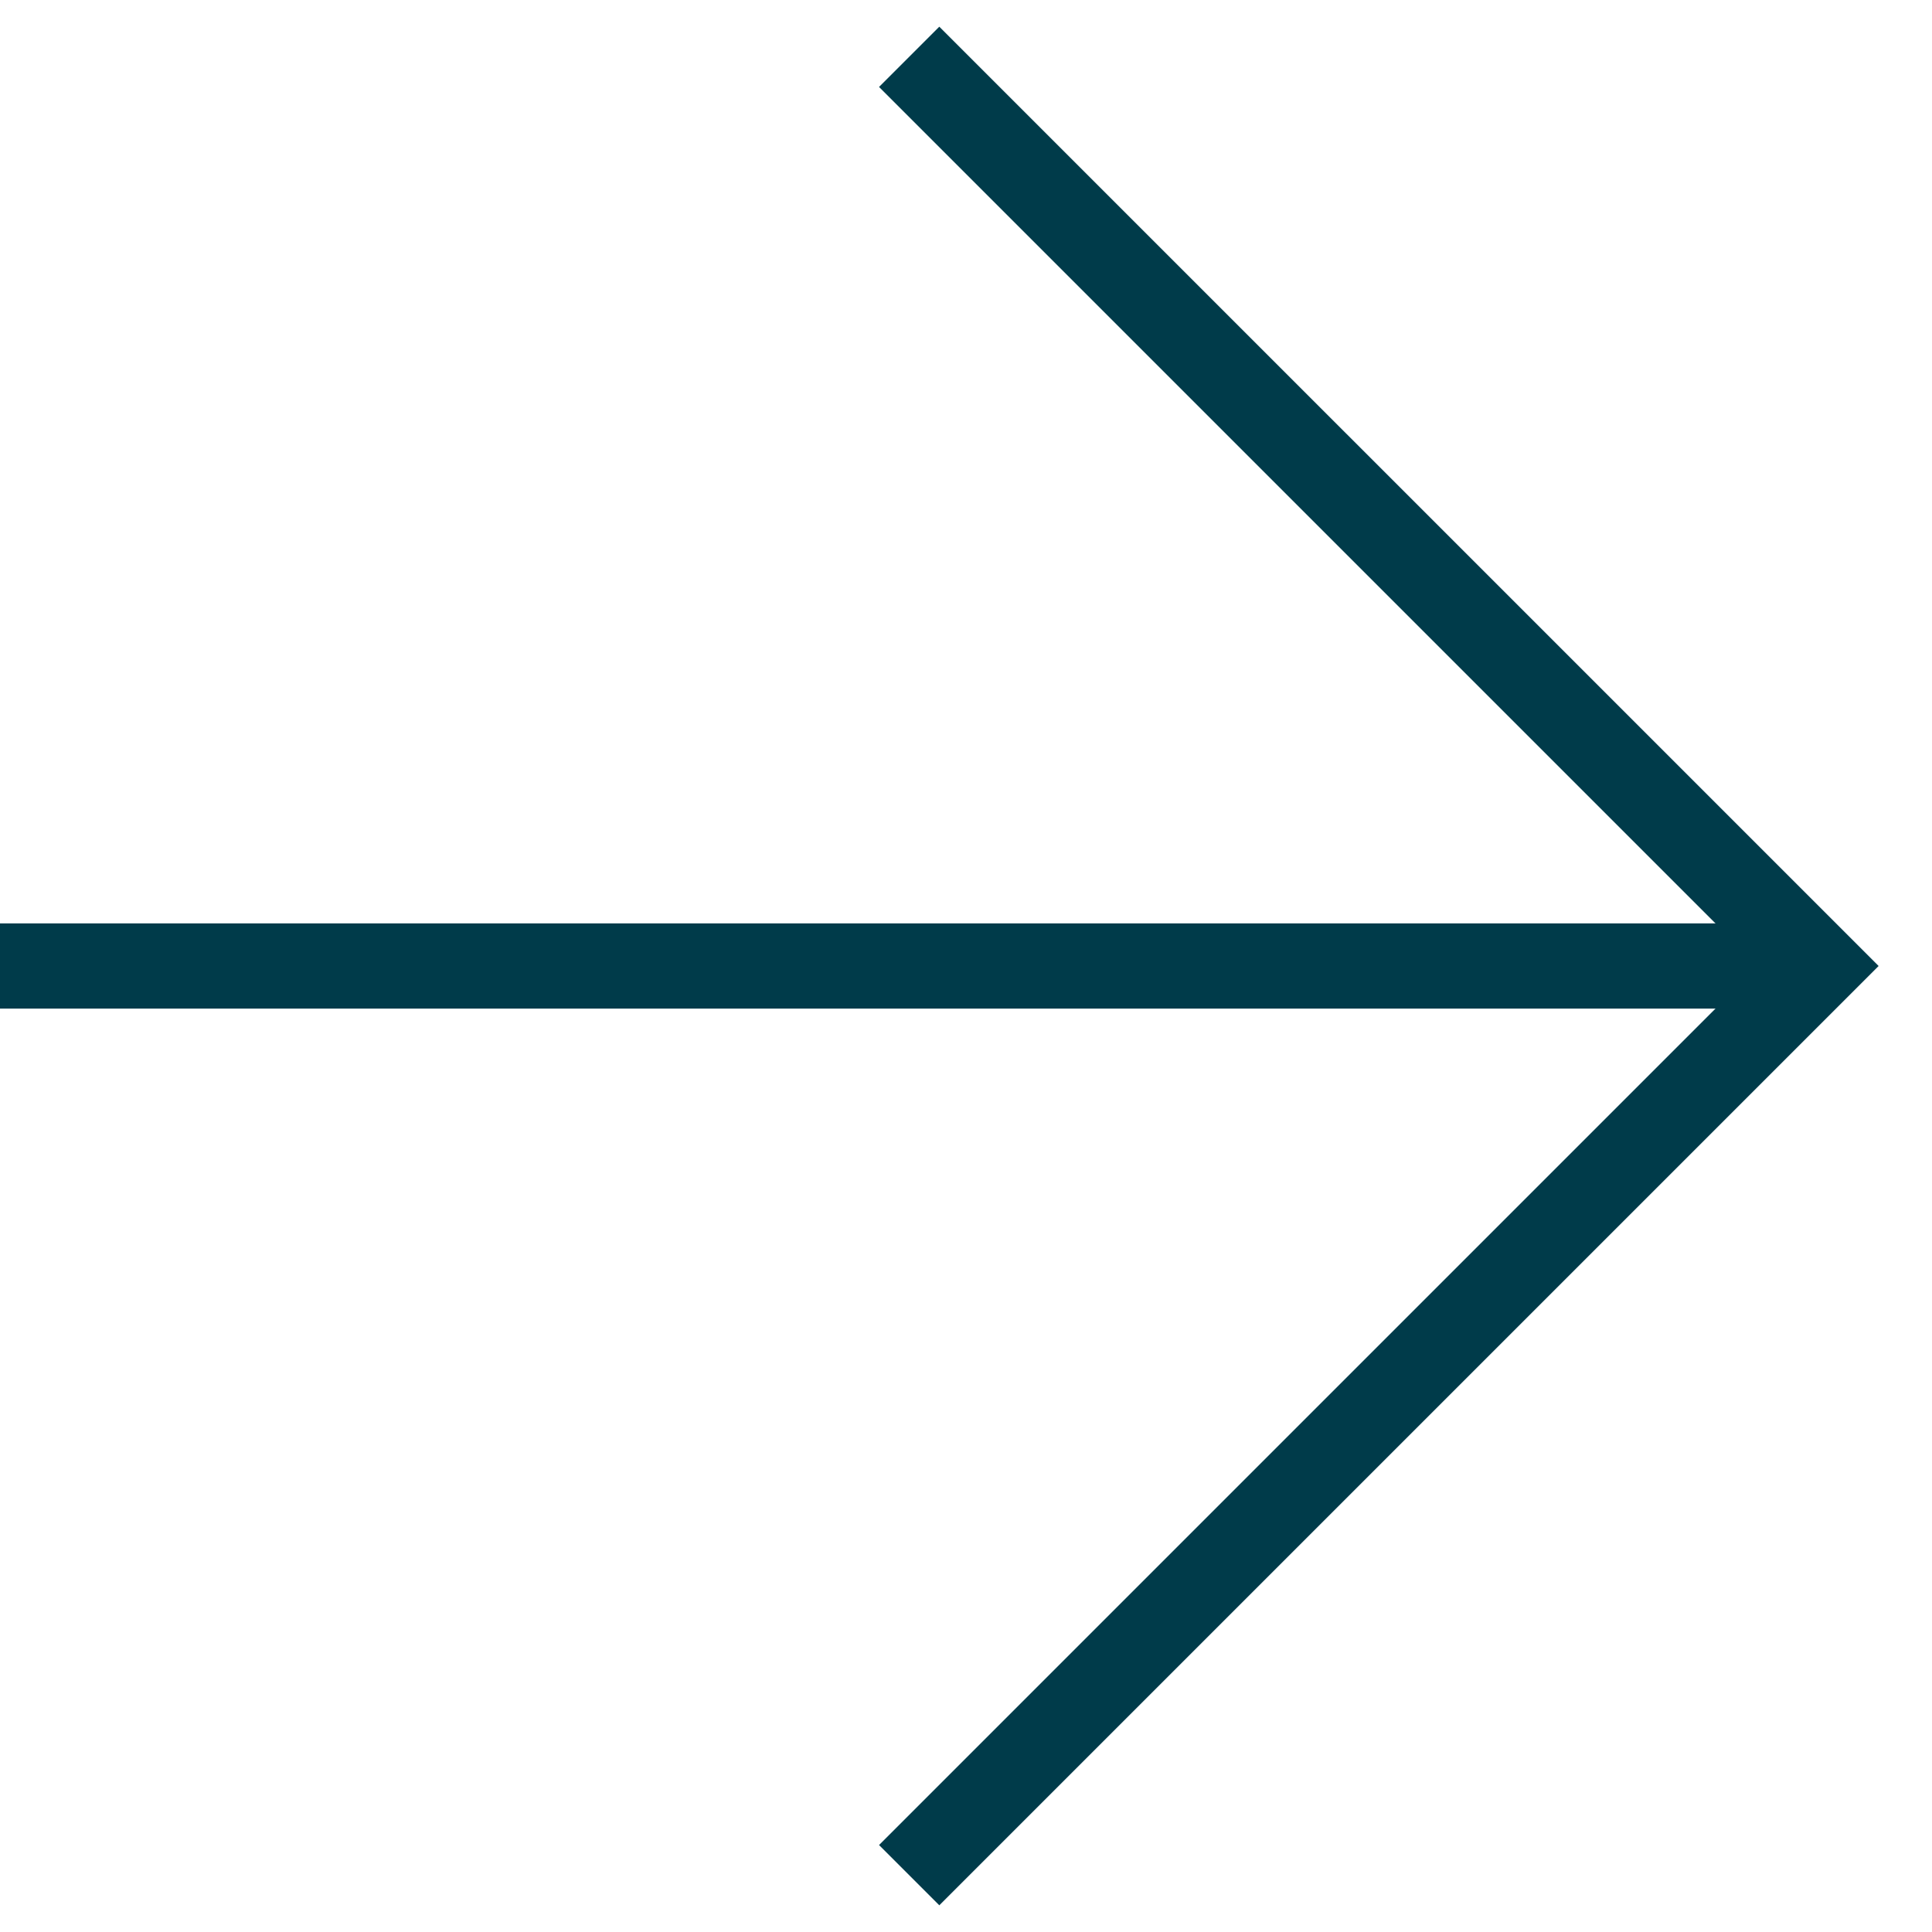
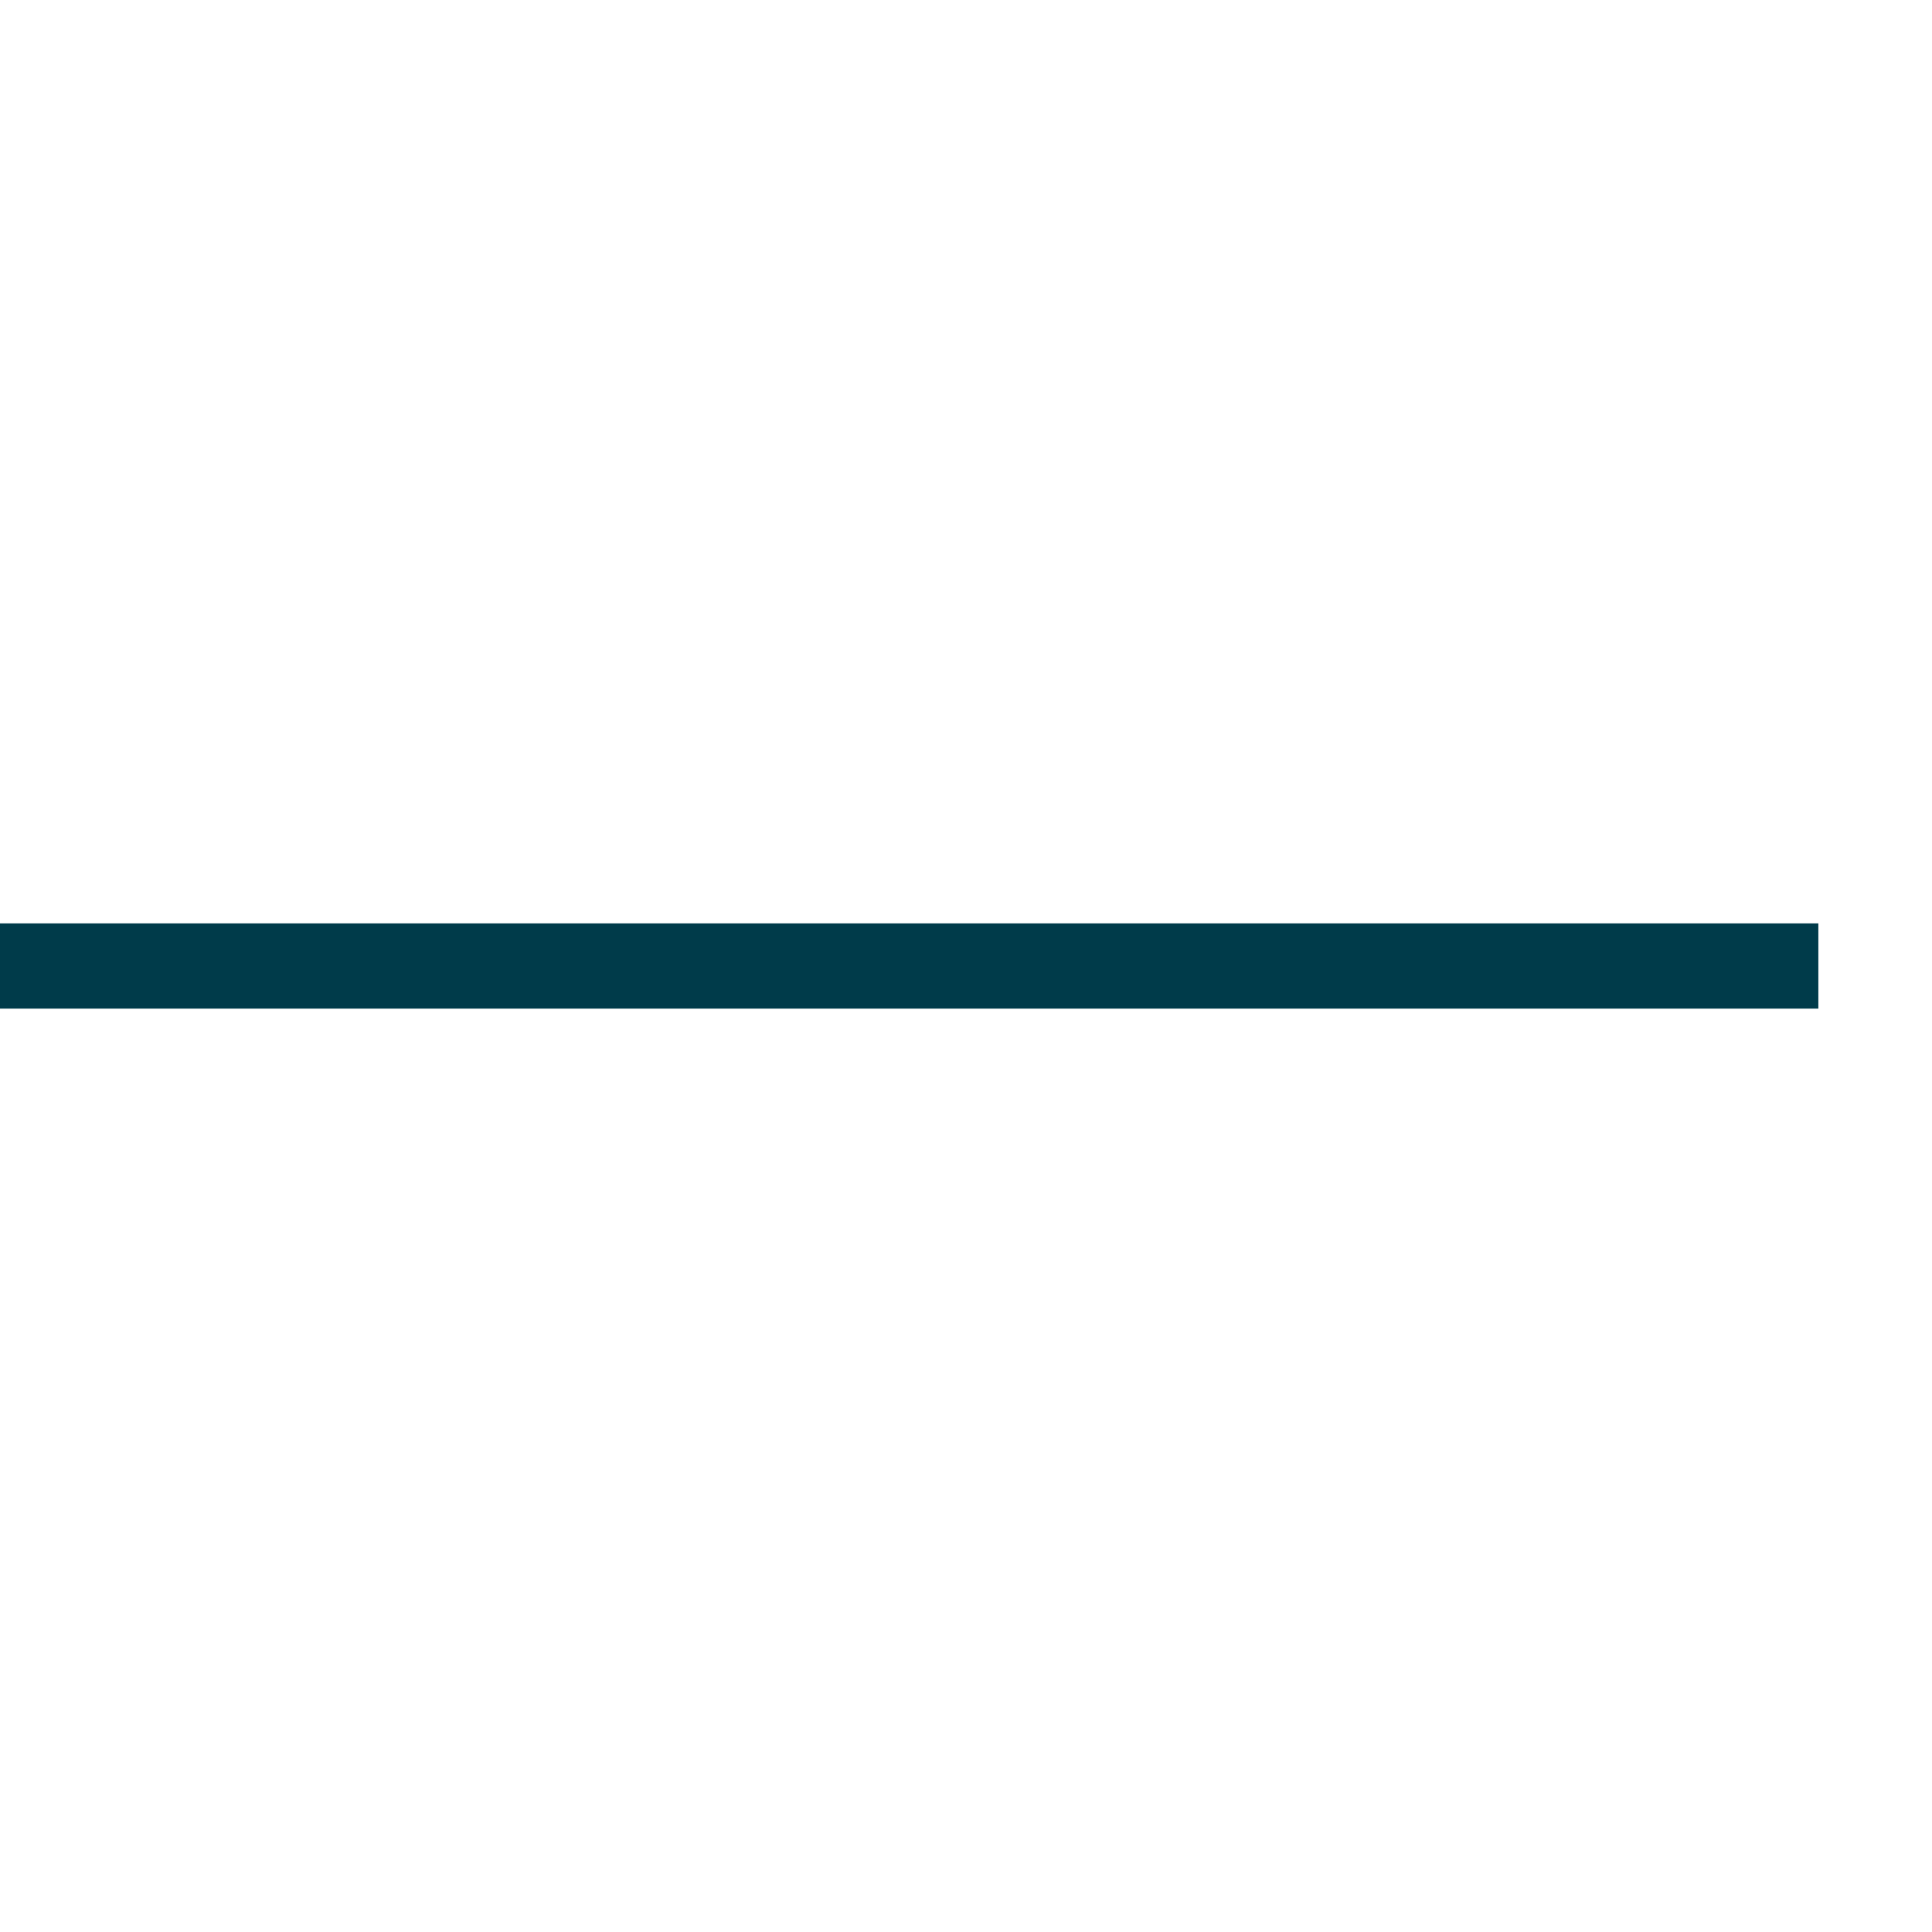
<svg xmlns="http://www.w3.org/2000/svg" width="34px" height="34px" viewBox="0 0 34 34" version="1.1">
  <title>Group 5</title>
  <g id="Styles" stroke="none" stroke-width="1" fill="none" fill-rule="evenodd">
    <g id="Group-5" transform="translate(16, 17) rotate(90) translate(-16, -17) translate(0, 1)" stroke="#003B4A" stroke-width="1.5">
-       <polyline id="Stroke-1" points="32 16 16 0 0 16" />
      <line x1="16" y1="0" x2="16" y2="32" id="Stroke-3" />
    </g>
  </g>
</svg>